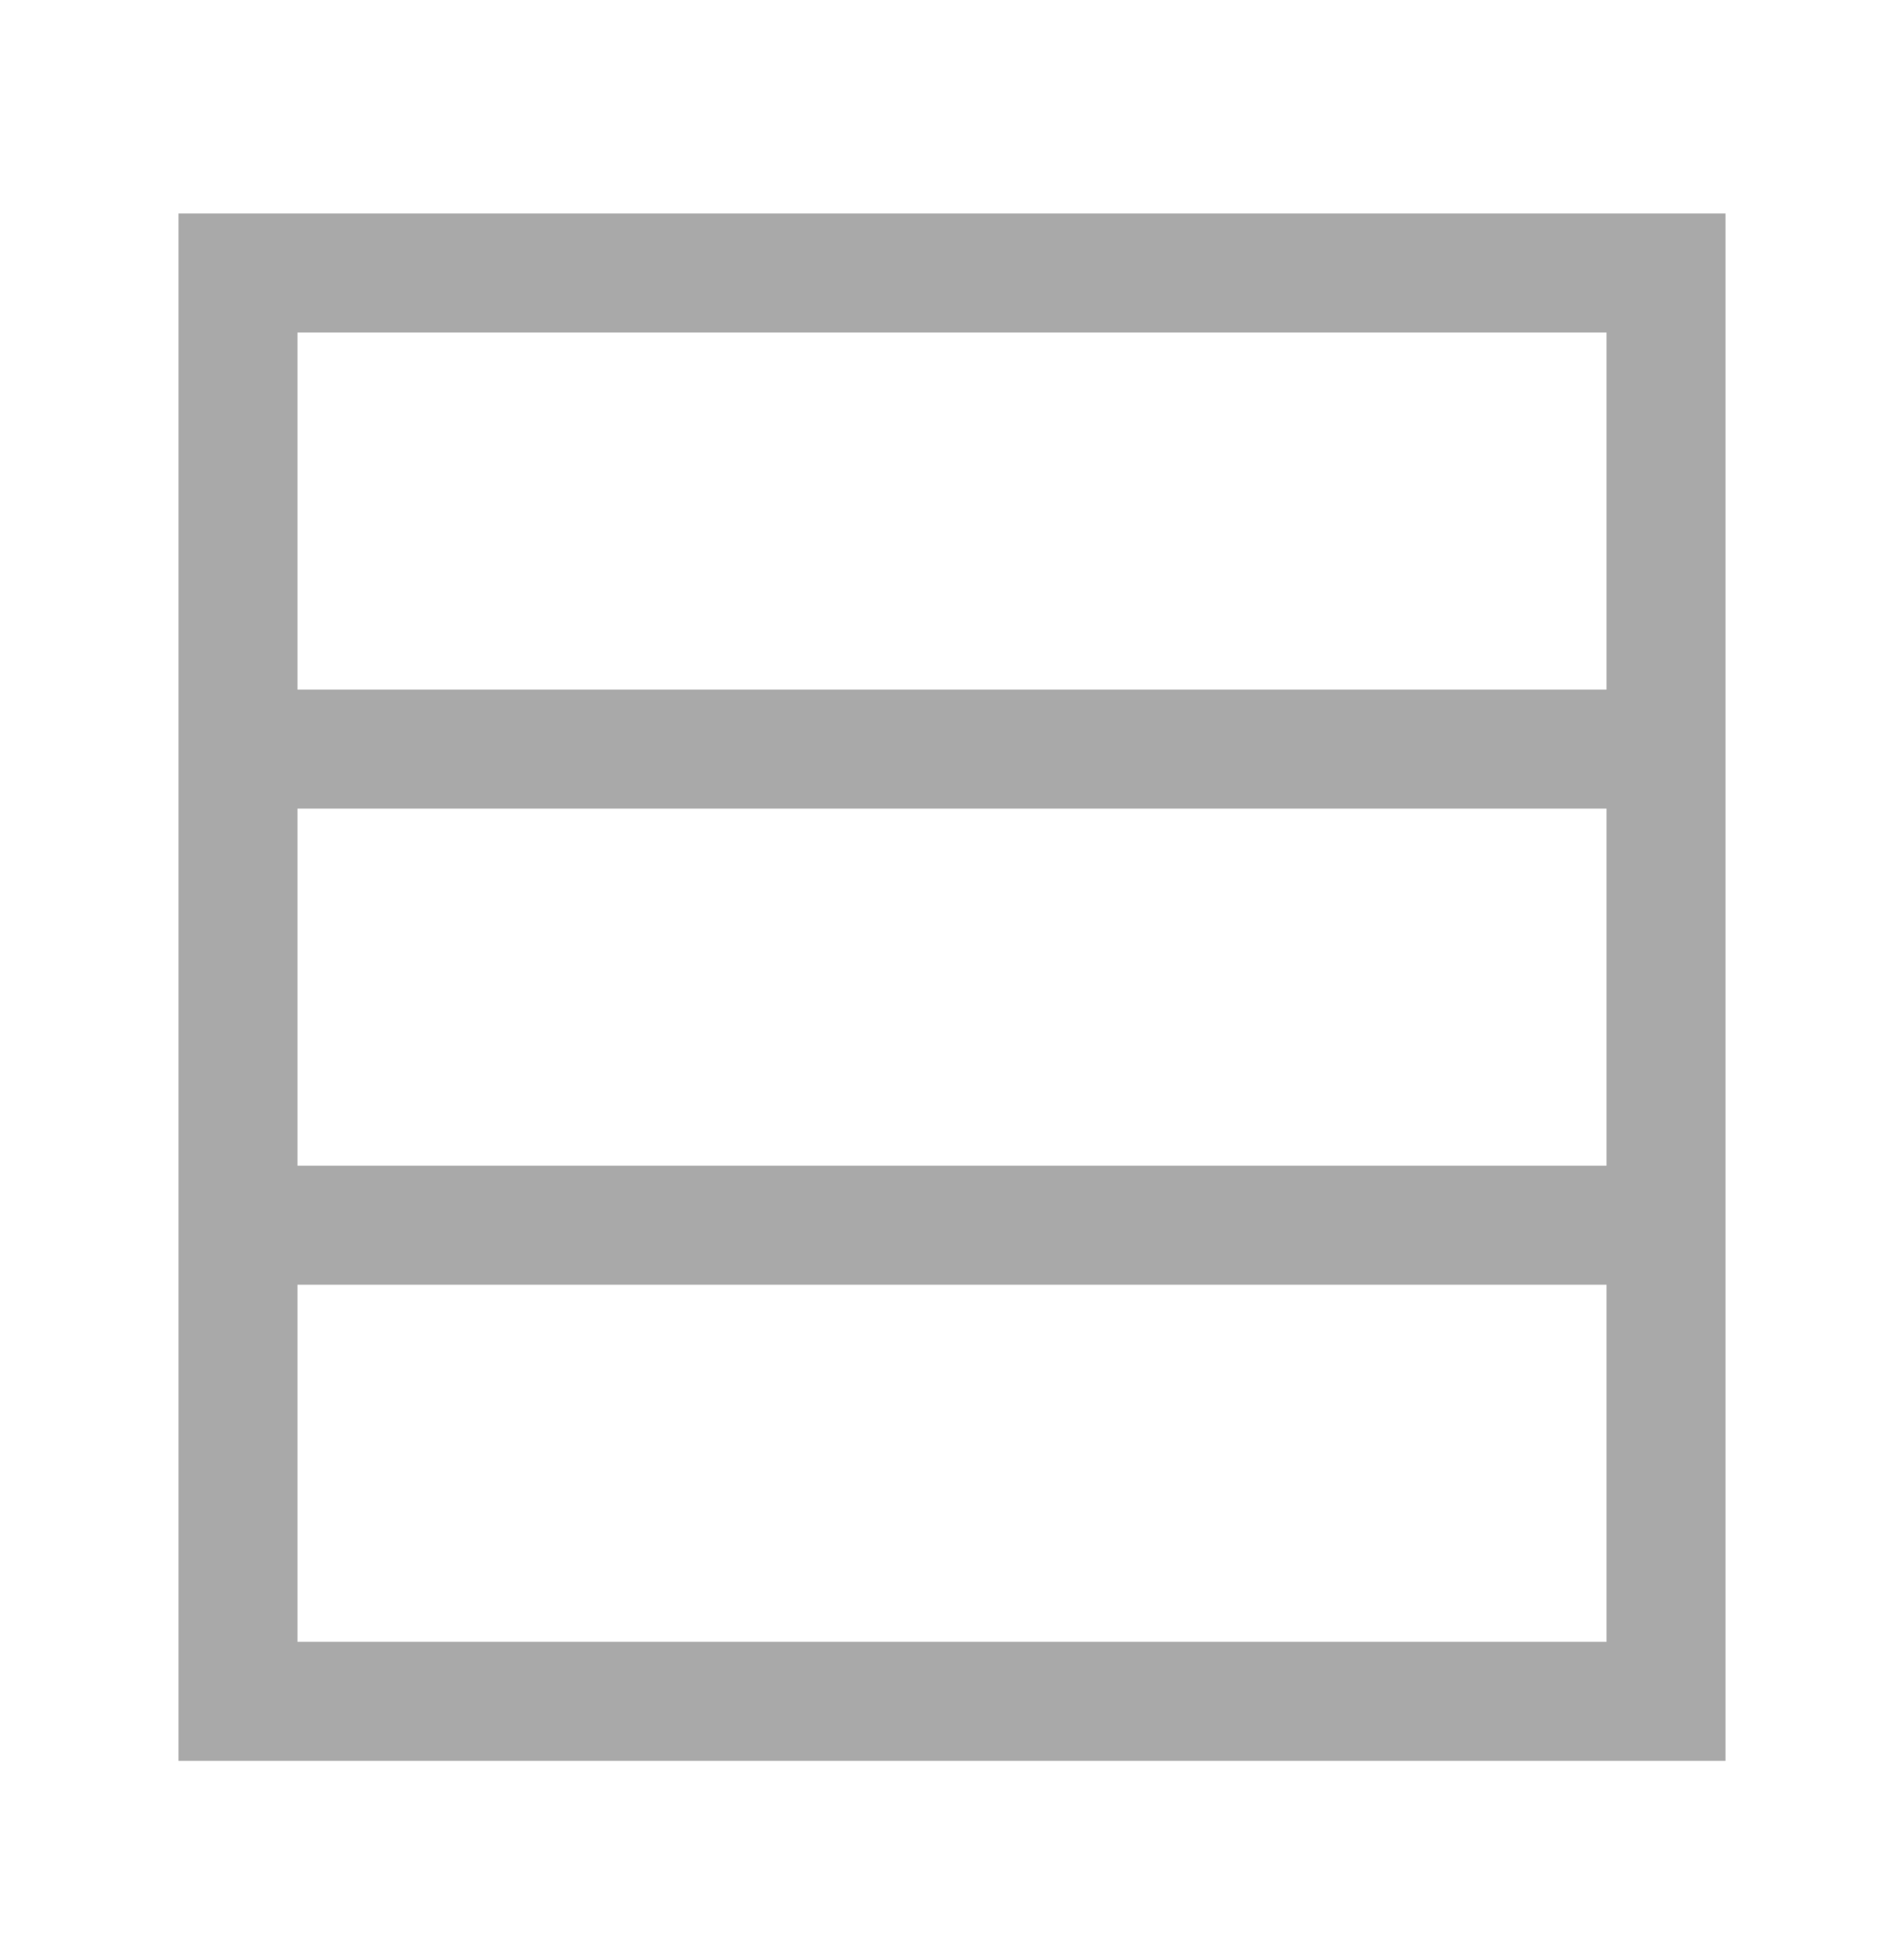
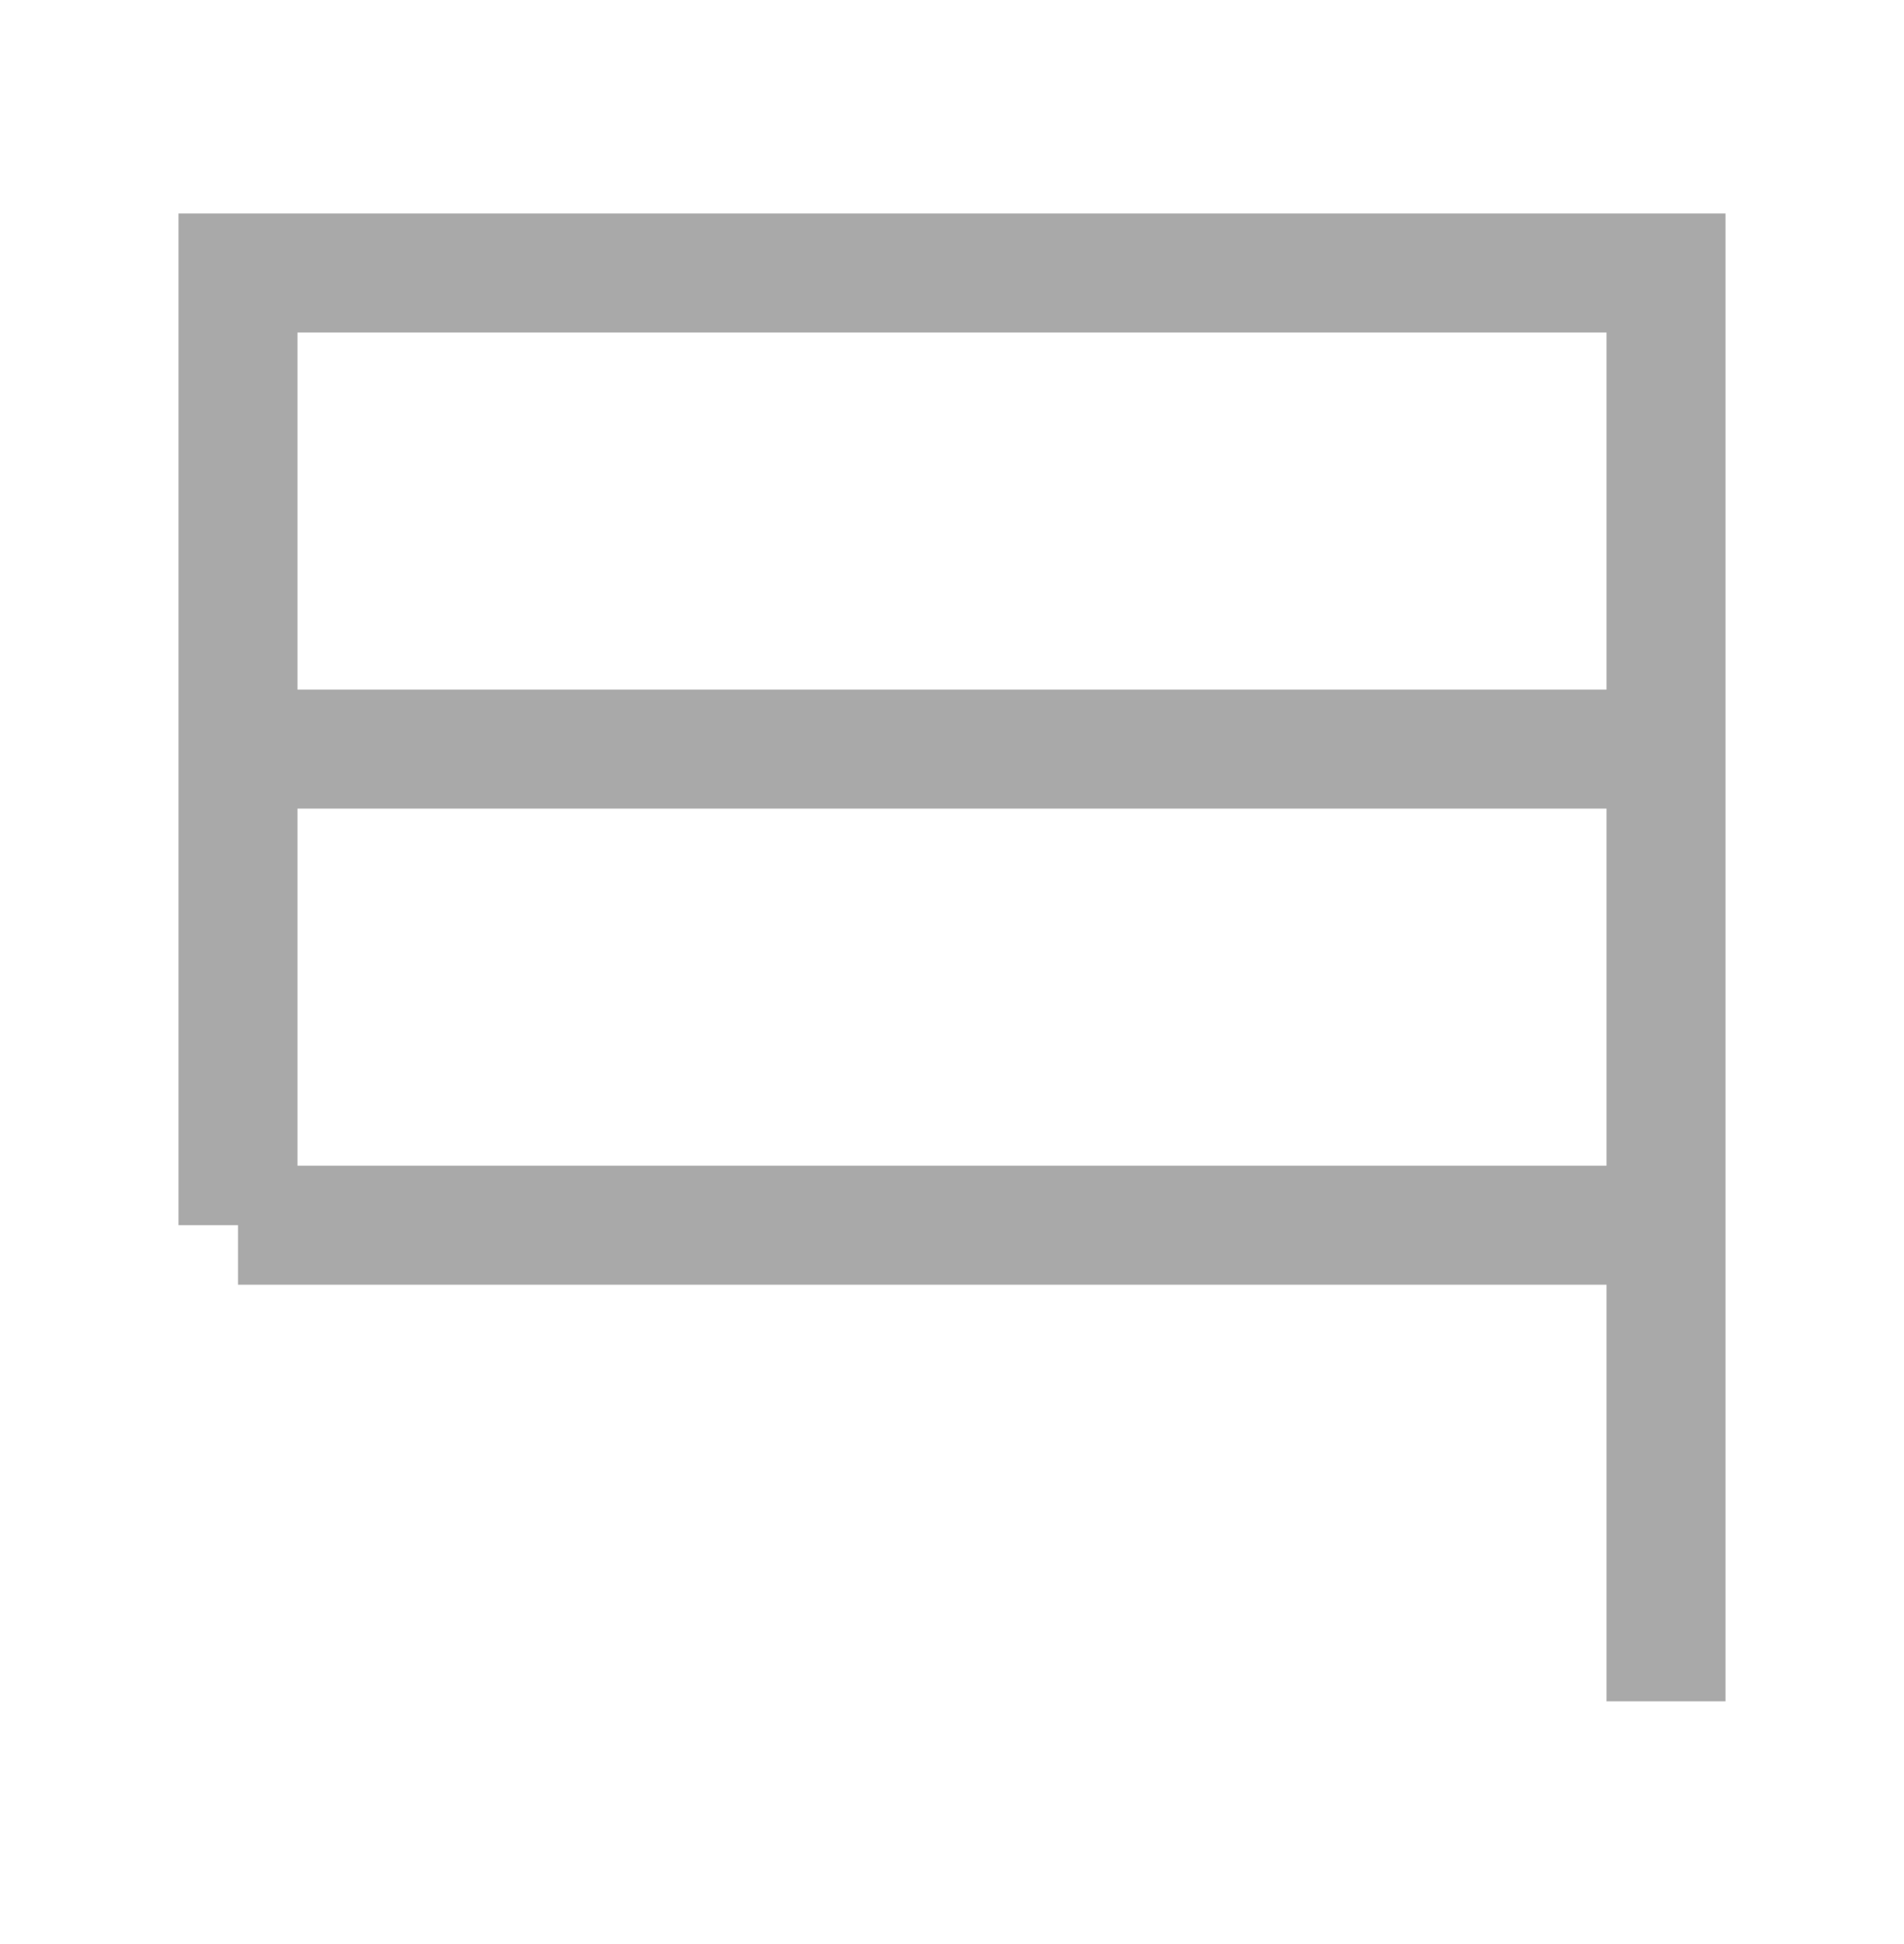
<svg xmlns="http://www.w3.org/2000/svg" width="48" height="49" viewBox="0 0 48 49" fill="none">
-   <path d="M6 30.881H42L42 18.881M6 30.881V42.882H42L42 18.881M6 30.881V18.881M6 18.881V6.881H42L42 18.881M6 18.881H42" stroke="#A9A9A9" stroke-width="3" />
+   <path d="M6 30.881H42L42 18.881V42.882H42L42 18.881M6 30.881V18.881M6 18.881V6.881H42L42 18.881M6 18.881H42" stroke="#A9A9A9" stroke-width="3" />
</svg>